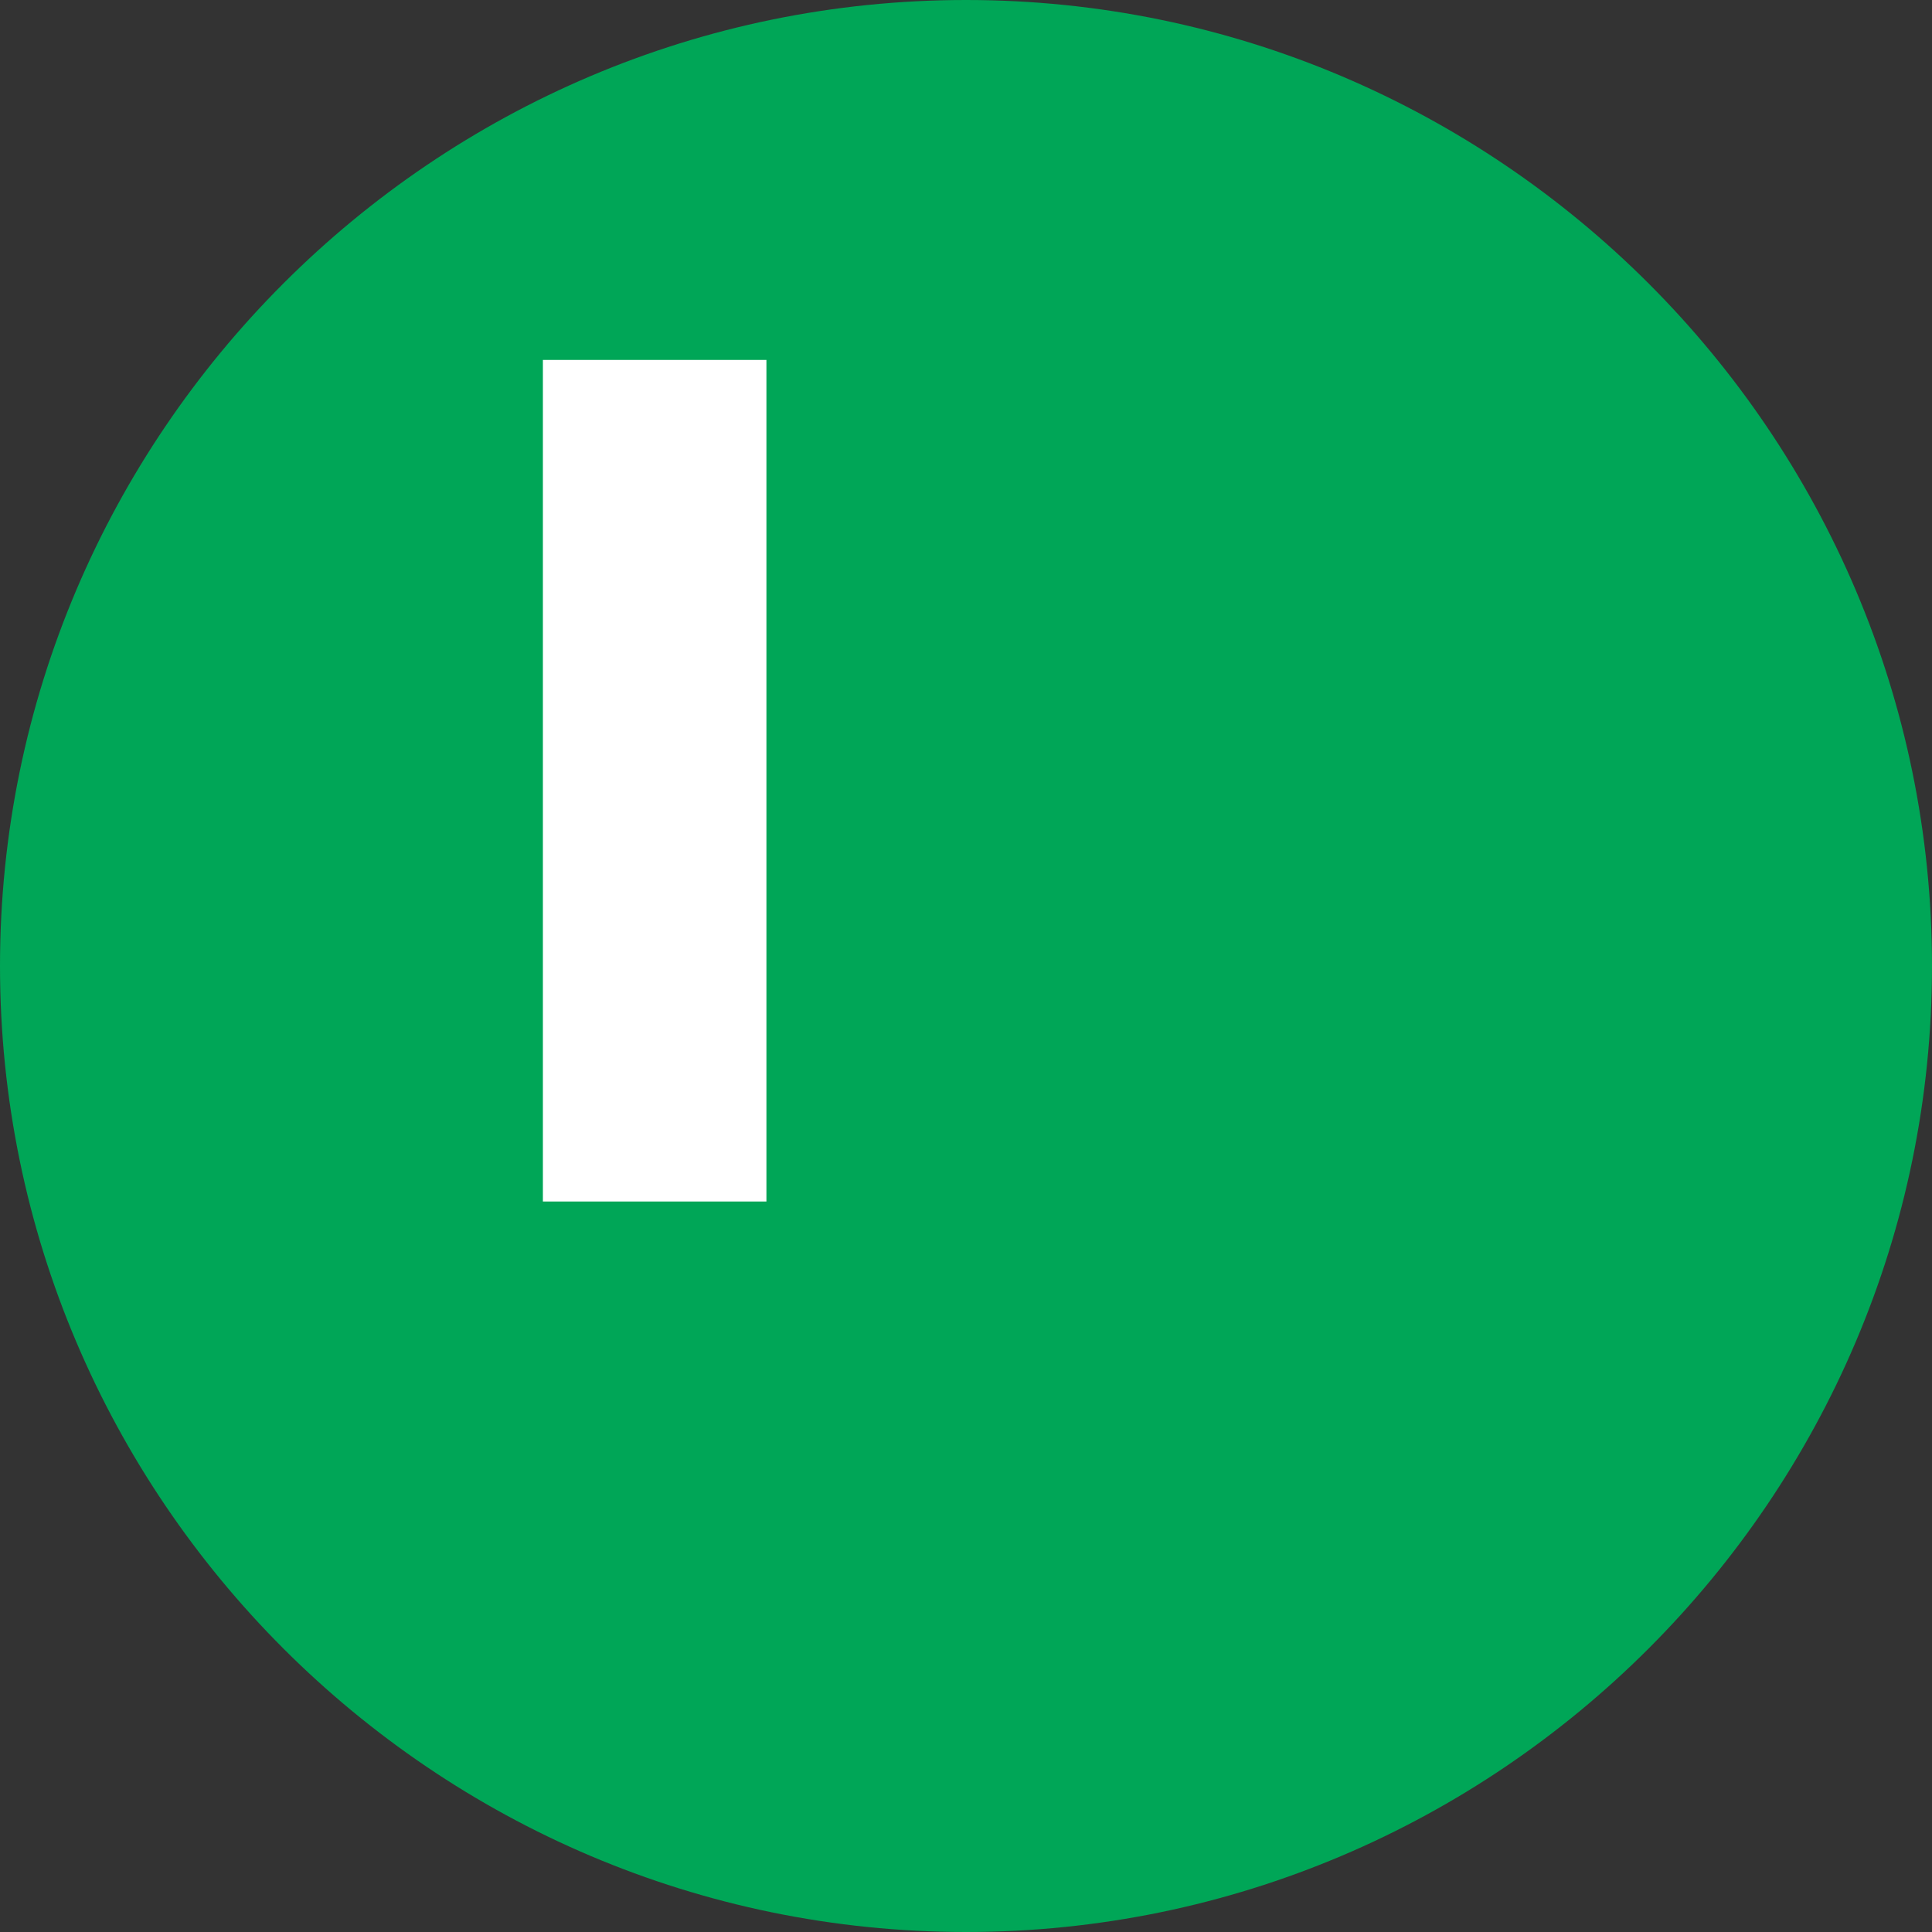
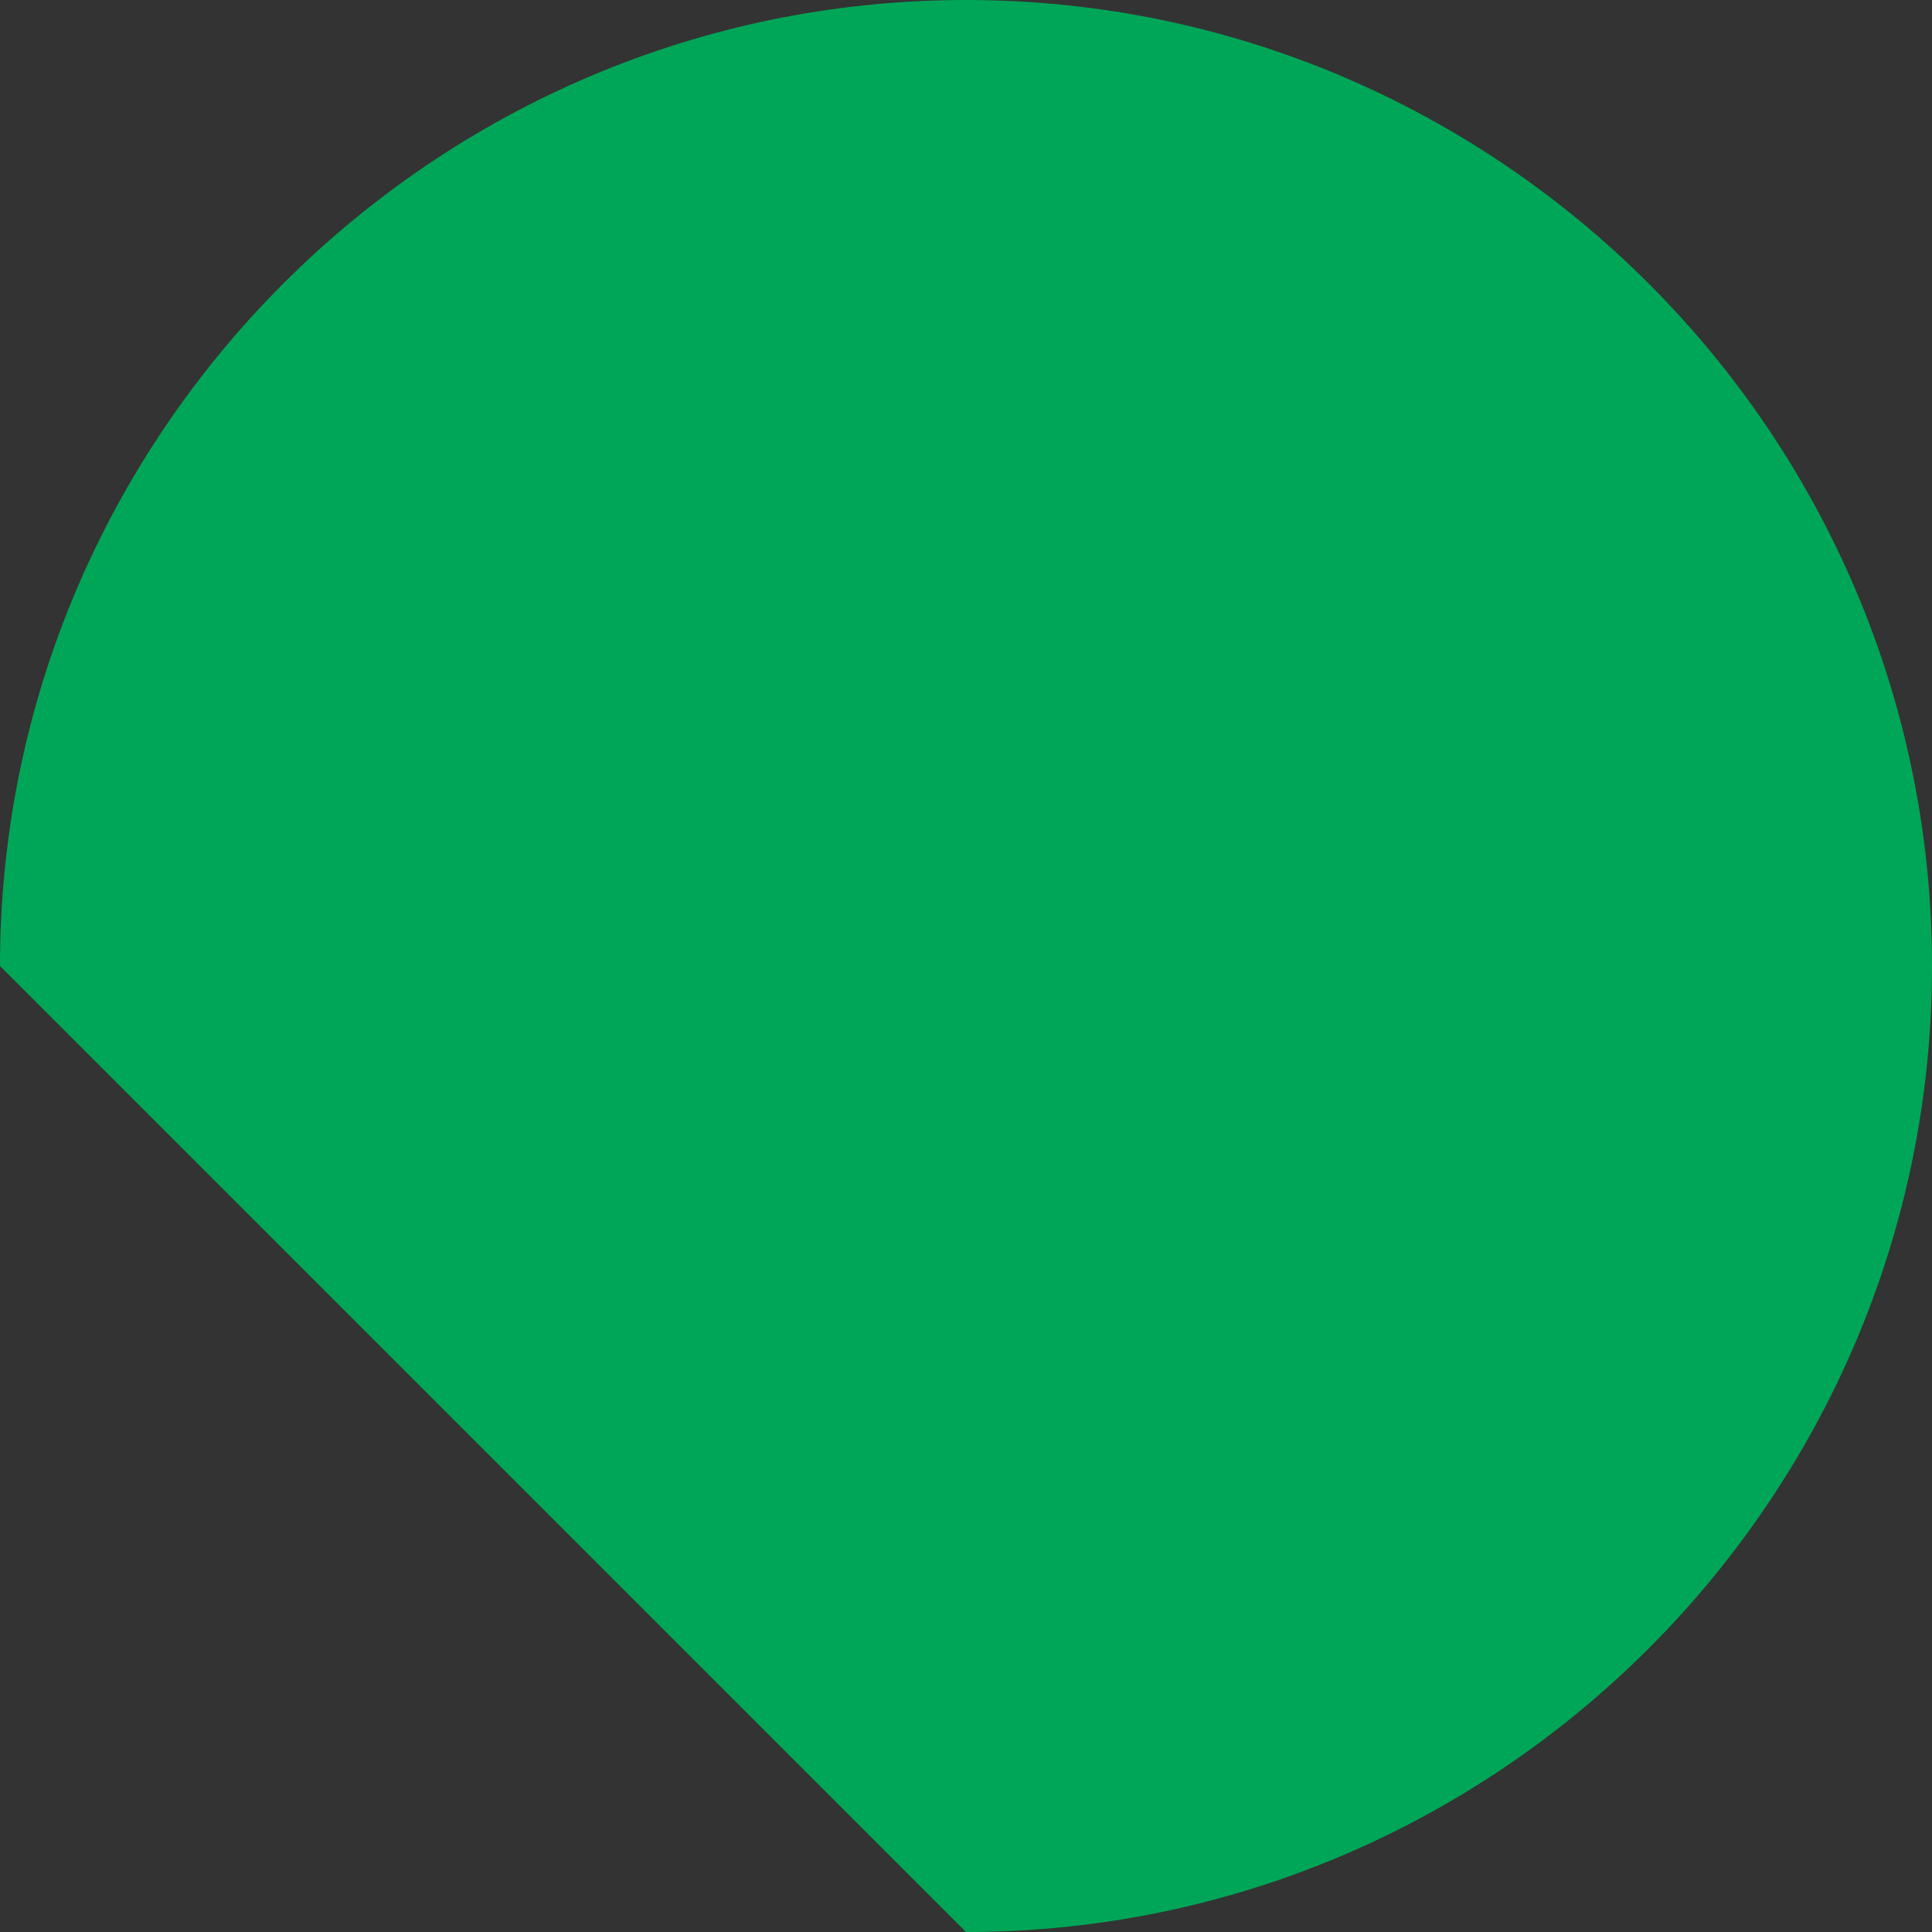
<svg xmlns="http://www.w3.org/2000/svg" version="1.1" width="30" height="30">
  <rect width="100%" height="100%" fill="#333333" stroke="none" />
  <svg id="SvgjsSvg1002" width="30" height="30" version="1.1" viewBox="0 0 30 30">
-     <path d="M15,30c8.264,0,15-6.736,15-15S23.264,0,15,0,0,6.736,0,15s6.736,15,15,15h0Z" fill="#00a657" fill-rule="evenodd" />
-     <rect x="8.43" y="5.589" width="3.471" height="13.068" fill="#fff" />
+     <path d="M15,30c8.264,0,15-6.736,15-15S23.264,0,15,0,0,6.736,0,15h0Z" fill="#00a657" fill-rule="evenodd" />
  </svg>
  <style>@media (prefers-color-scheme: light) { :root { filter: none; } }
@media (prefers-color-scheme: dark) { :root { filter: none; } }
</style>
</svg>